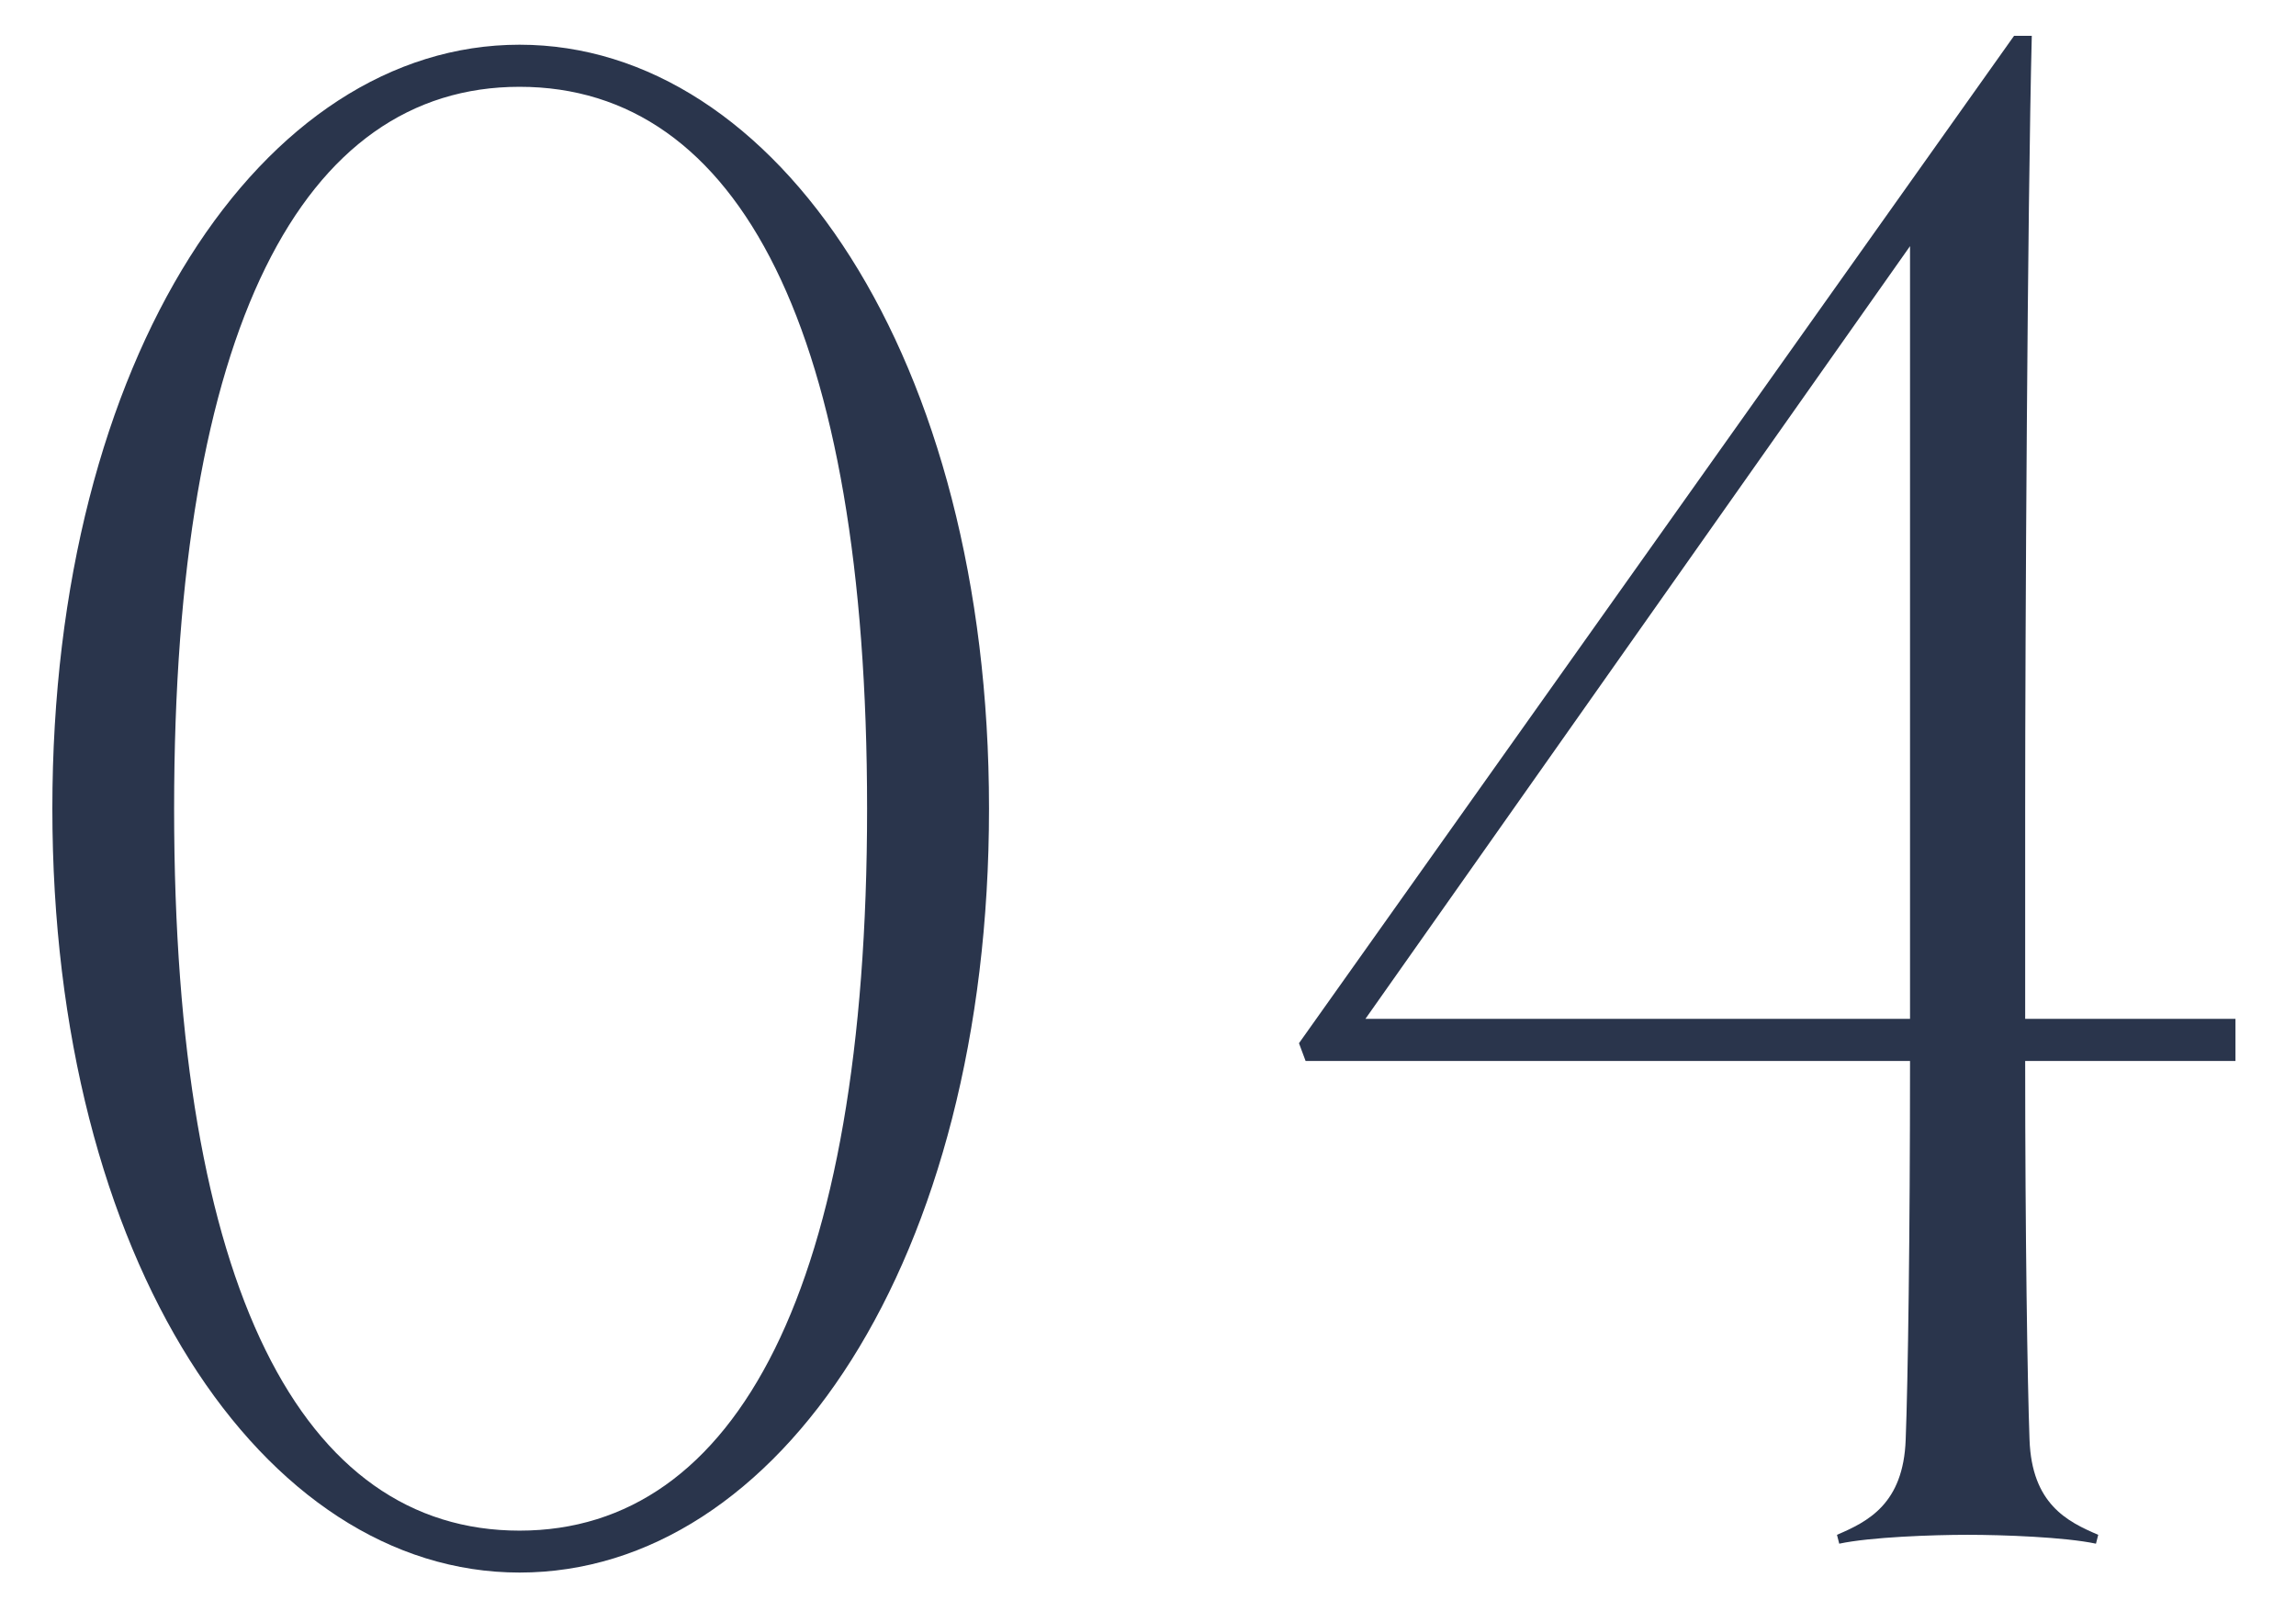
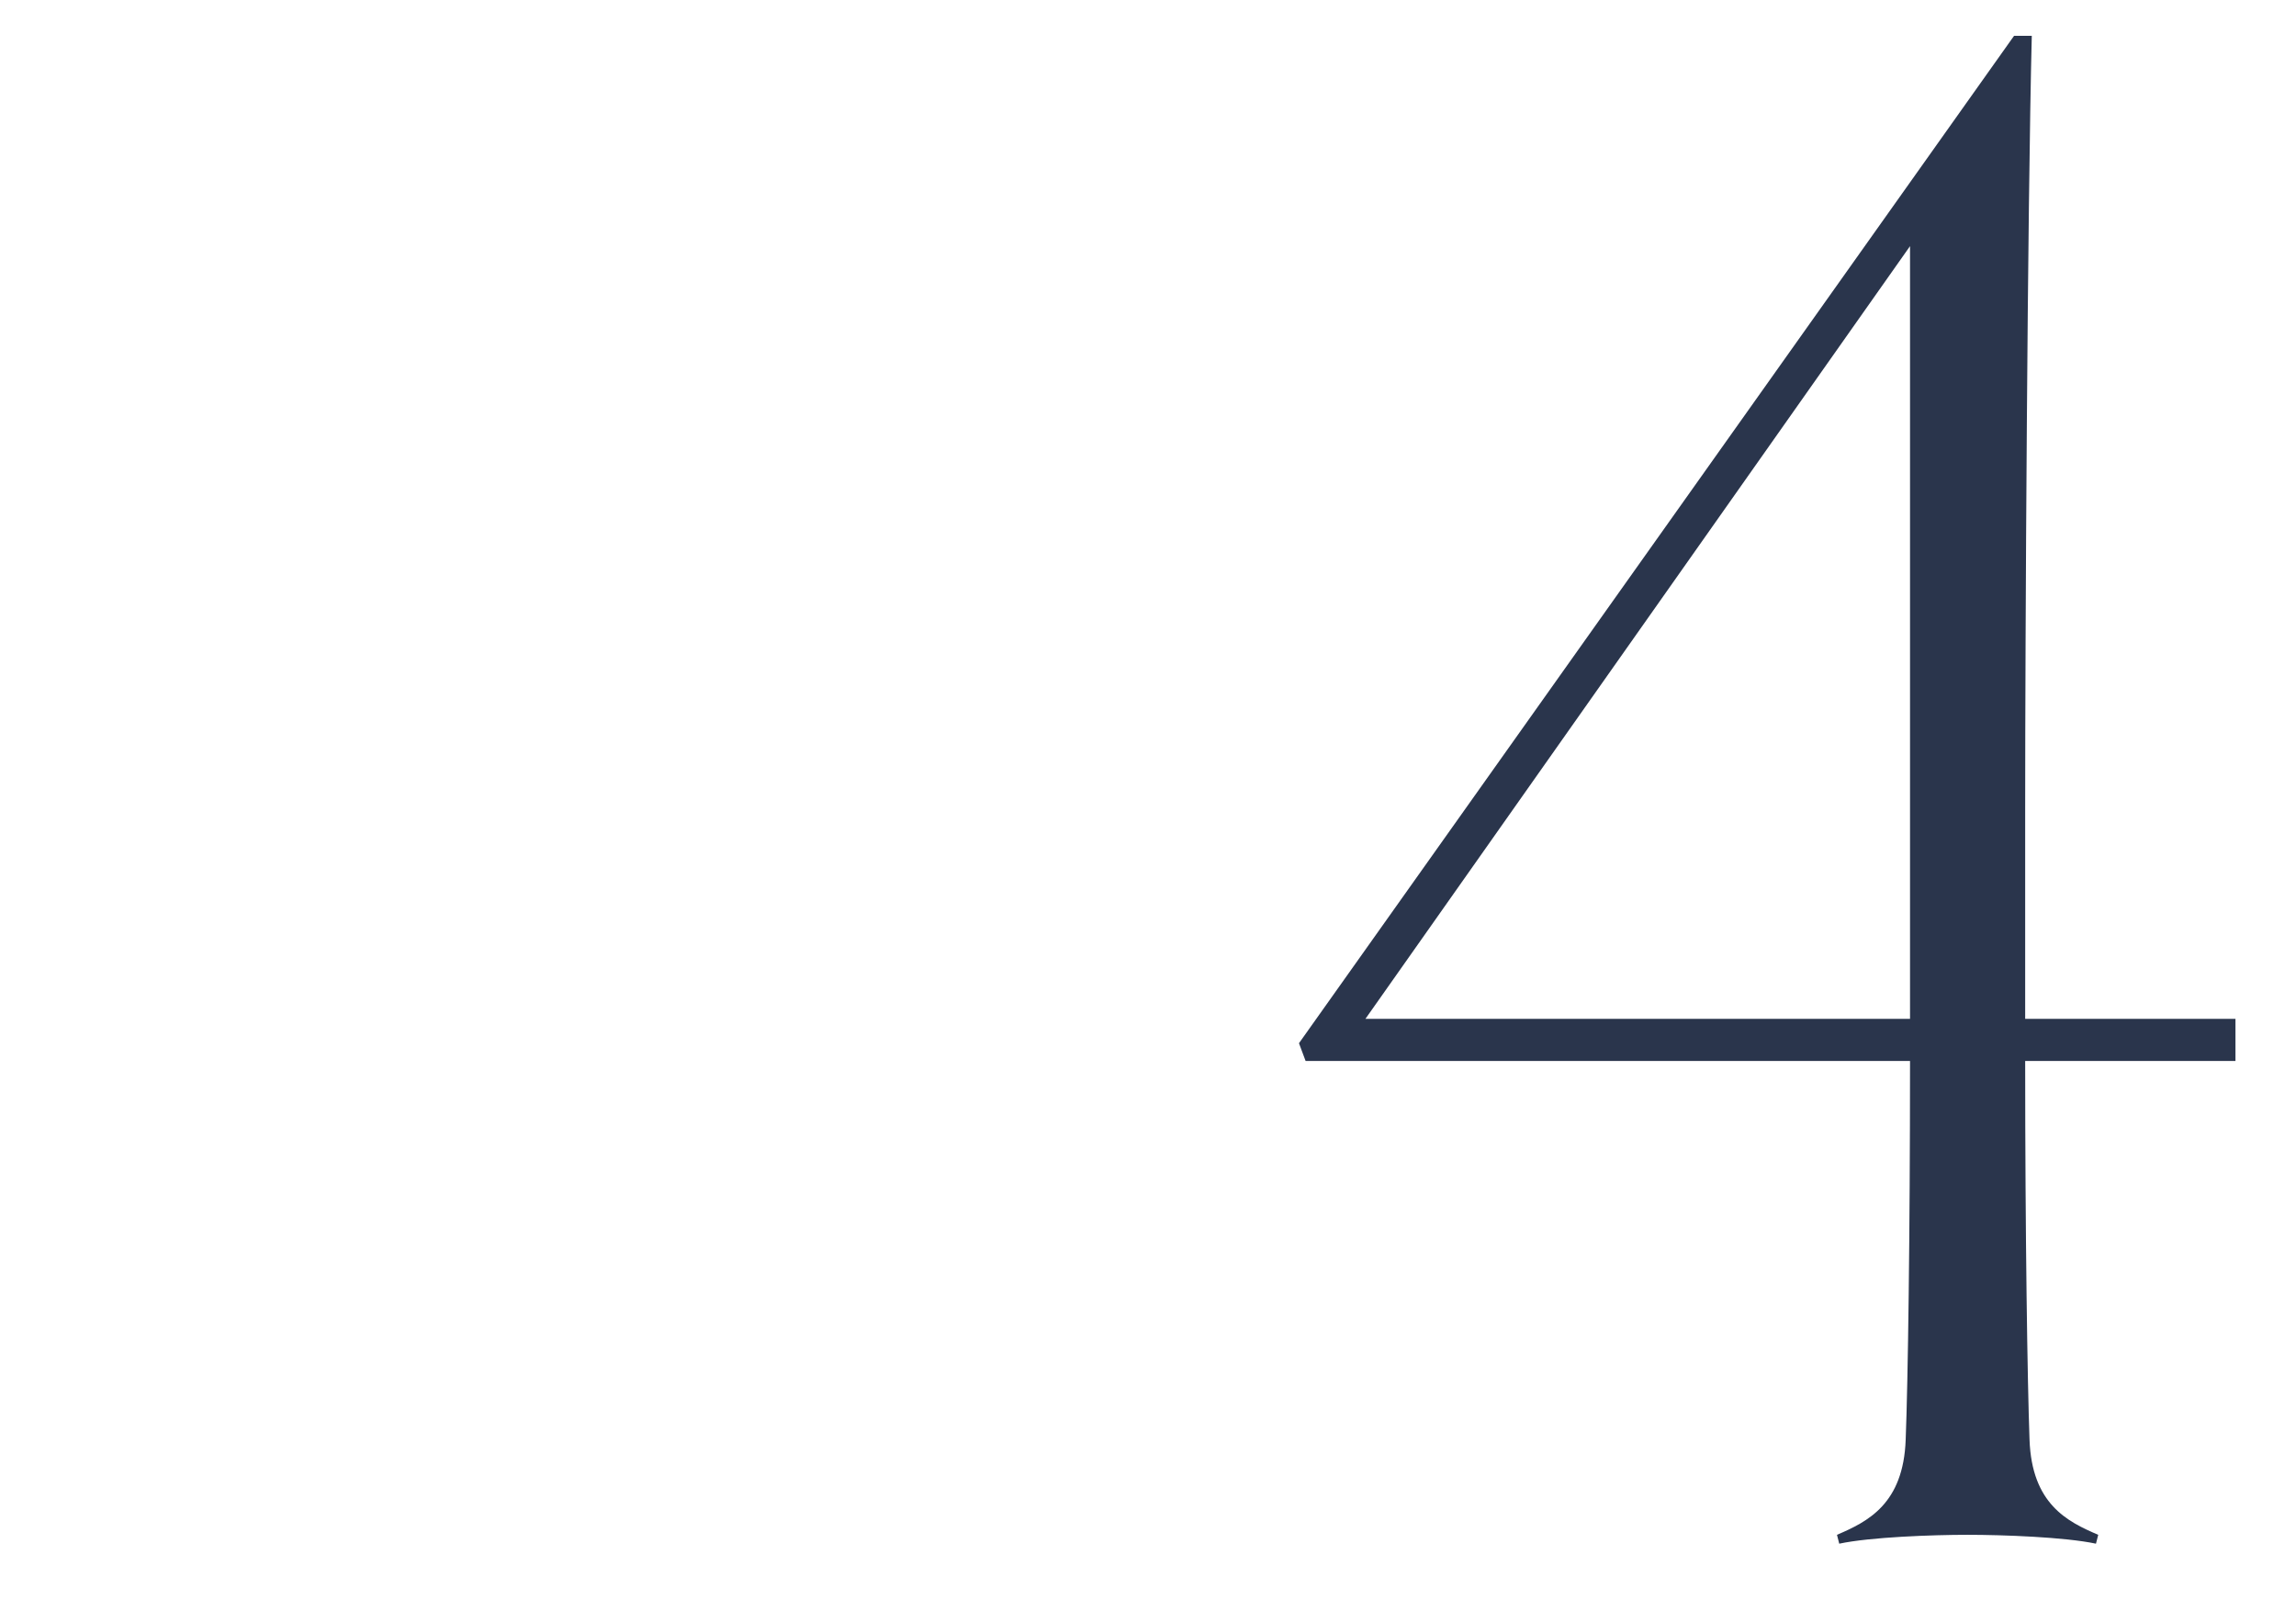
<svg xmlns="http://www.w3.org/2000/svg" id="_イヤー_2" viewBox="0 0 132 92">
  <defs>
    <style>.cls-1{fill:none;opacity:.5;}.cls-2{fill:#2a354c;}</style>
  </defs>
  <g id="content">
    <g>
      <g>
-         <path class="cls-2" d="M29.87,90.4c-14.77,0-26.86-17.95-26.86-43.92S15.11,2.57,29.87,2.57s26.99,17.95,26.99,43.91-12.09,43.92-26.99,43.92Zm0-85.41c-12.47,0-19.86,13.88-19.86,41.5s7.38,41.5,19.86,41.5,19.98-14,19.98-41.5S42.47,4.99,29.87,4.99Z" />
        <path class="cls-2" d="M128.52,60.99h-12.09c0,10.06,.13,18.46,.25,21.77,.13,3.69,2.16,4.71,3.95,5.47l-.13,.51c-1.78-.38-5.35-.51-7.38-.51s-5.6,.13-7.38,.51l-.13-.51c1.78-.76,3.82-1.78,3.95-5.47,.13-3.31,.25-11.71,.25-21.77h-34.75l-.38-1.02L115.79,2.06h1.02c-.25,9.93-.38,34.75-.38,44.42v12.09h12.09v2.42Zm-18.71-2.42V14.15l-31.31,44.42h31.31Z" />
      </g>
-       <rect class="cls-1" width="132" height="92" />
    </g>
  </g>
</svg>